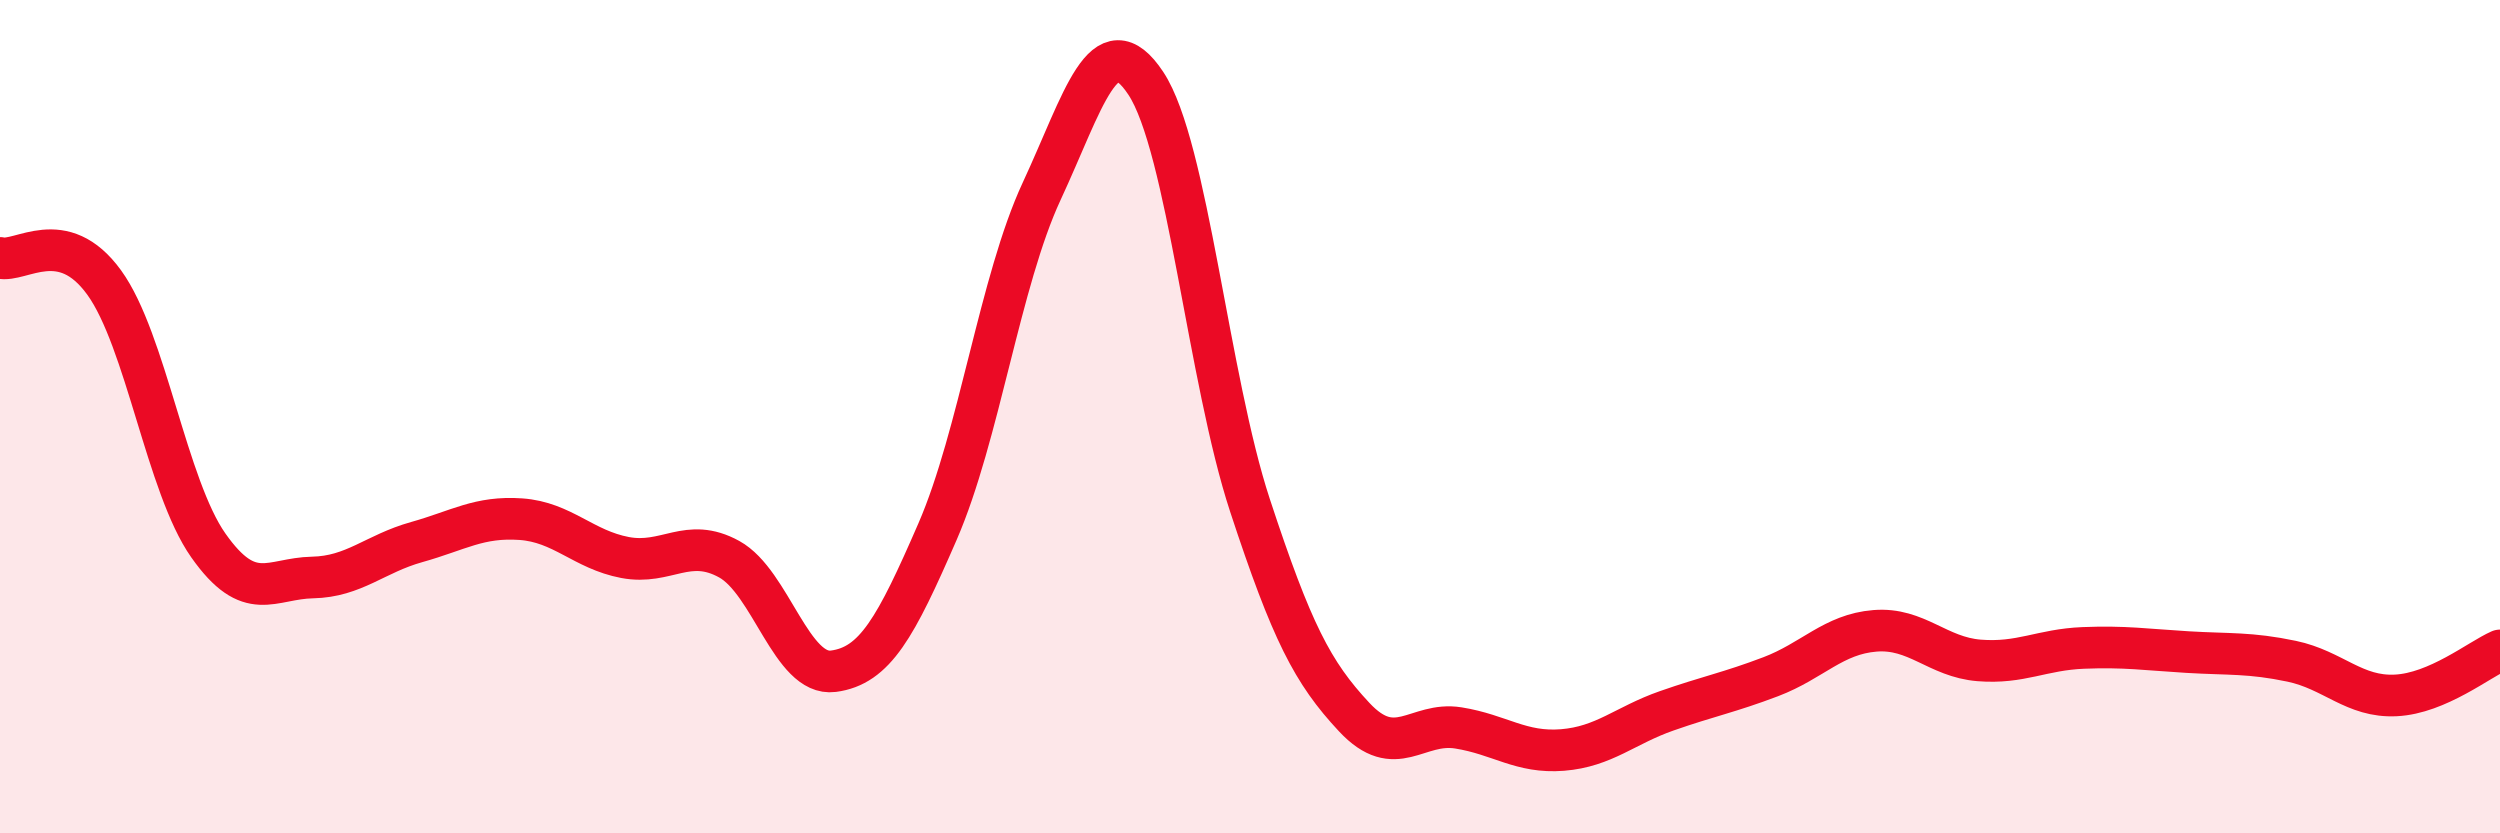
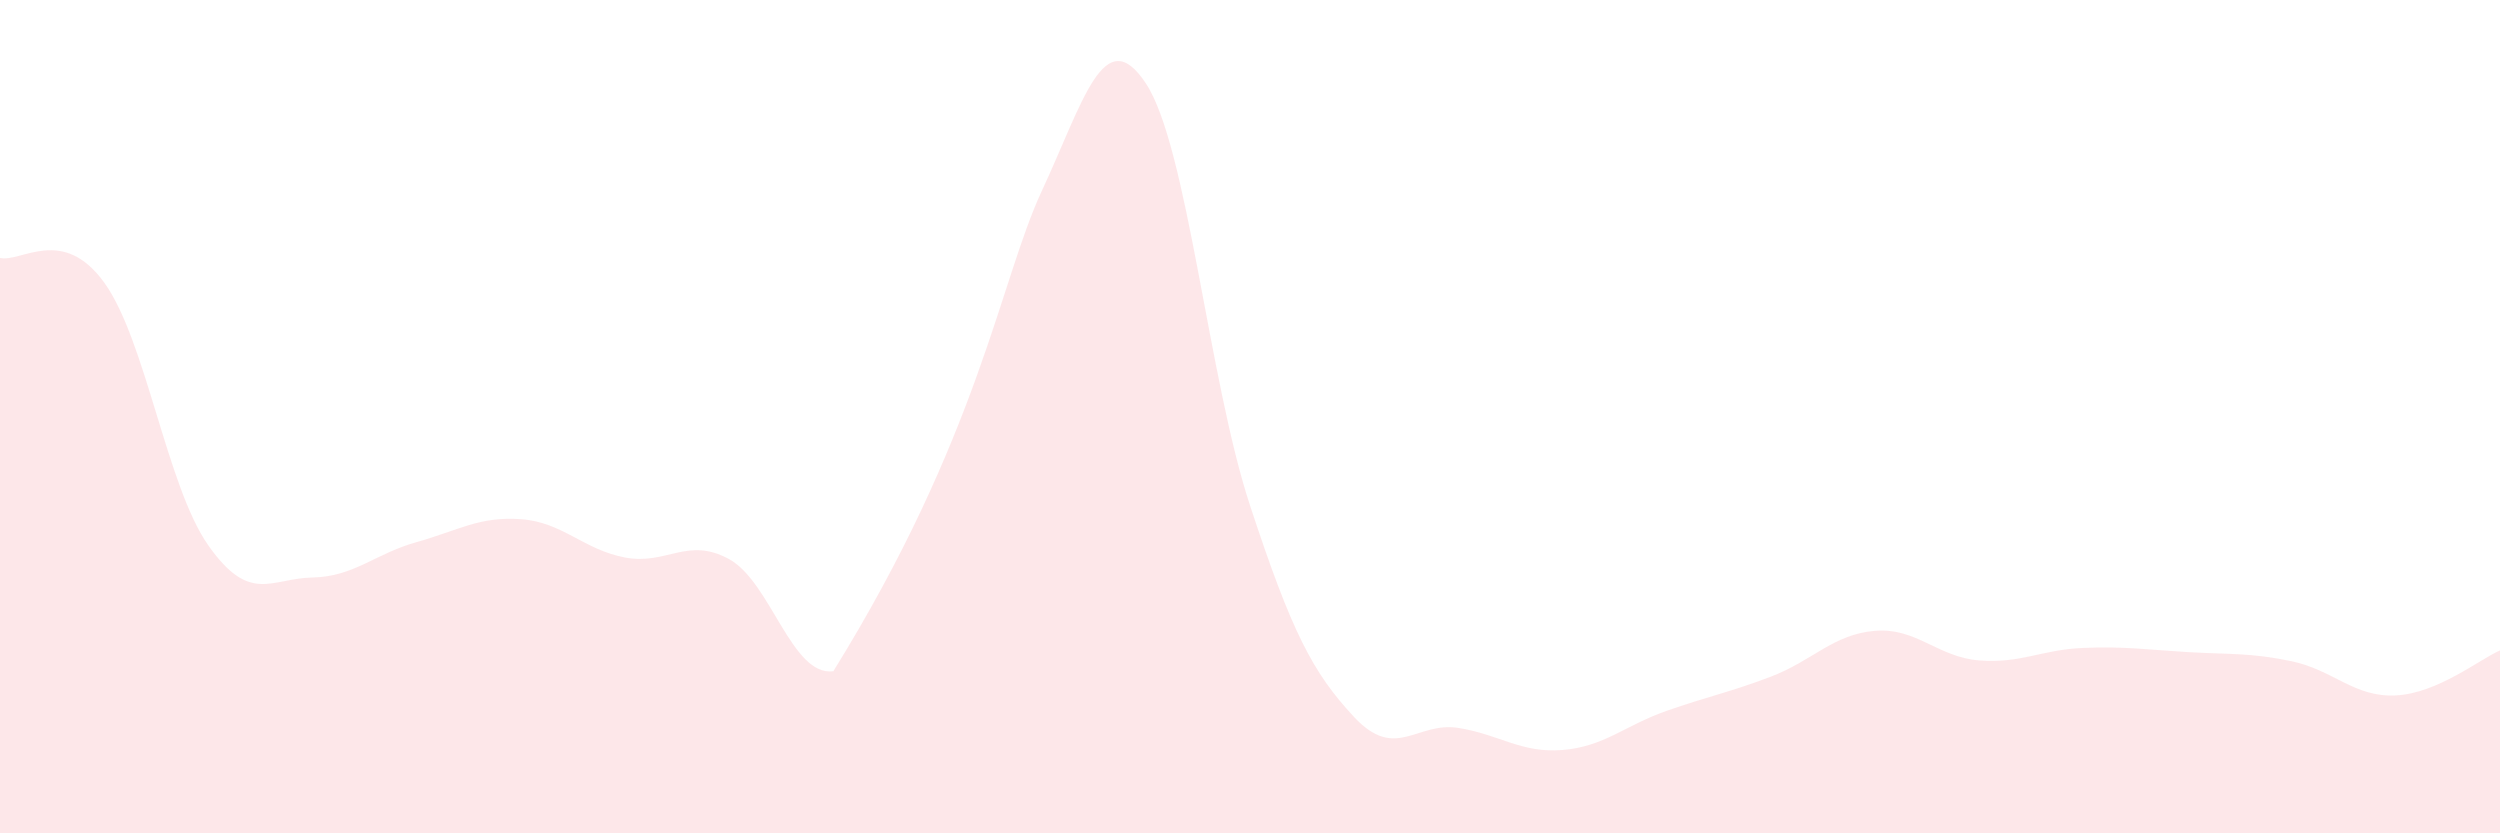
<svg xmlns="http://www.w3.org/2000/svg" width="60" height="20" viewBox="0 0 60 20">
-   <path d="M 0,6.19 C 0.5,6.31 1.5,5.4 2.5,6.78 C 3.5,8.16 4,11.67 5,13.09 C 6,14.51 6.5,13.88 7.5,13.86 C 8.5,13.84 9,13.29 10,13.01 C 11,12.73 11.5,12.39 12.5,12.46 C 13.5,12.53 14,13.19 15,13.38 C 16,13.57 16.5,12.87 17.5,13.42 C 18.5,13.97 19,16.24 20,16.11 C 21,15.98 21.5,15.06 22.5,12.76 C 23.5,10.46 24,6.74 25,4.59 C 26,2.44 26.5,0.49 27.5,2 C 28.5,3.51 29,9.09 30,12.13 C 31,15.17 31.5,16.14 32.5,17.21 C 33.5,18.28 34,17.31 35,17.47 C 36,17.63 36.5,18.08 37.5,18 C 38.5,17.92 39,17.41 40,17.06 C 41,16.71 41.5,16.62 42.5,16.24 C 43.5,15.86 44,15.22 45,15.14 C 46,15.06 46.5,15.77 47.5,15.85 C 48.5,15.93 49,15.59 50,15.55 C 51,15.51 51.5,15.59 52.5,15.65 C 53.5,15.71 54,15.66 55,15.87 C 56,16.08 56.5,16.74 57.5,16.69 C 58.5,16.64 59.5,15.83 60,15.61L60 20L0 20Z" fill="#EB0A25" opacity="0.1" stroke-linecap="round" stroke-linejoin="round" />
-   <path d="M 0,6.19 C 0.5,6.31 1.5,5.4 2.5,6.78 C 3.5,8.16 4,11.67 5,13.09 C 6,14.51 6.5,13.88 7.5,13.86 C 8.5,13.84 9,13.29 10,13.01 C 11,12.73 11.5,12.39 12.5,12.46 C 13.5,12.53 14,13.19 15,13.38 C 16,13.57 16.5,12.87 17.5,13.42 C 18.5,13.97 19,16.24 20,16.11 C 21,15.98 21.5,15.06 22.5,12.76 C 23.5,10.46 24,6.74 25,4.59 C 26,2.44 26.5,0.49 27.5,2 C 28.5,3.51 29,9.09 30,12.13 C 31,15.17 31.5,16.14 32.5,17.21 C 33.5,18.28 34,17.31 35,17.47 C 36,17.63 36.5,18.08 37.5,18 C 38.5,17.92 39,17.41 40,17.06 C 41,16.71 41.5,16.62 42.5,16.24 C 43.5,15.86 44,15.22 45,15.14 C 46,15.06 46.5,15.77 47.5,15.85 C 48.5,15.93 49,15.59 50,15.55 C 51,15.51 51.5,15.59 52.5,15.65 C 53.5,15.71 54,15.66 55,15.87 C 56,16.08 56.5,16.74 57.5,16.69 C 58.5,16.64 59.5,15.83 60,15.61" stroke="#EB0A25" stroke-width="1" fill="none" stroke-linecap="round" stroke-linejoin="round" />
+   <path d="M 0,6.19 C 0.5,6.31 1.5,5.4 2.5,6.78 C 3.5,8.16 4,11.67 5,13.09 C 6,14.51 6.5,13.88 7.5,13.86 C 8.5,13.84 9,13.29 10,13.01 C 11,12.73 11.5,12.39 12.5,12.46 C 13.5,12.53 14,13.19 15,13.38 C 16,13.57 16.5,12.87 17.5,13.42 C 18.5,13.97 19,16.24 20,16.11 C 23.5,10.46 24,6.74 25,4.59 C 26,2.44 26.5,0.49 27.5,2 C 28.5,3.51 29,9.09 30,12.13 C 31,15.17 31.5,16.14 32.5,17.21 C 33.5,18.28 34,17.31 35,17.47 C 36,17.63 36.5,18.08 37.5,18 C 38.5,17.92 39,17.41 40,17.06 C 41,16.71 41.5,16.62 42.5,16.24 C 43.5,15.86 44,15.22 45,15.14 C 46,15.06 46.5,15.77 47.5,15.85 C 48.5,15.93 49,15.59 50,15.55 C 51,15.51 51.5,15.59 52.5,15.65 C 53.5,15.71 54,15.66 55,15.87 C 56,16.08 56.5,16.74 57.5,16.69 C 58.5,16.64 59.5,15.83 60,15.61L60 20L0 20Z" fill="#EB0A25" opacity="0.1" stroke-linecap="round" stroke-linejoin="round" />
</svg>